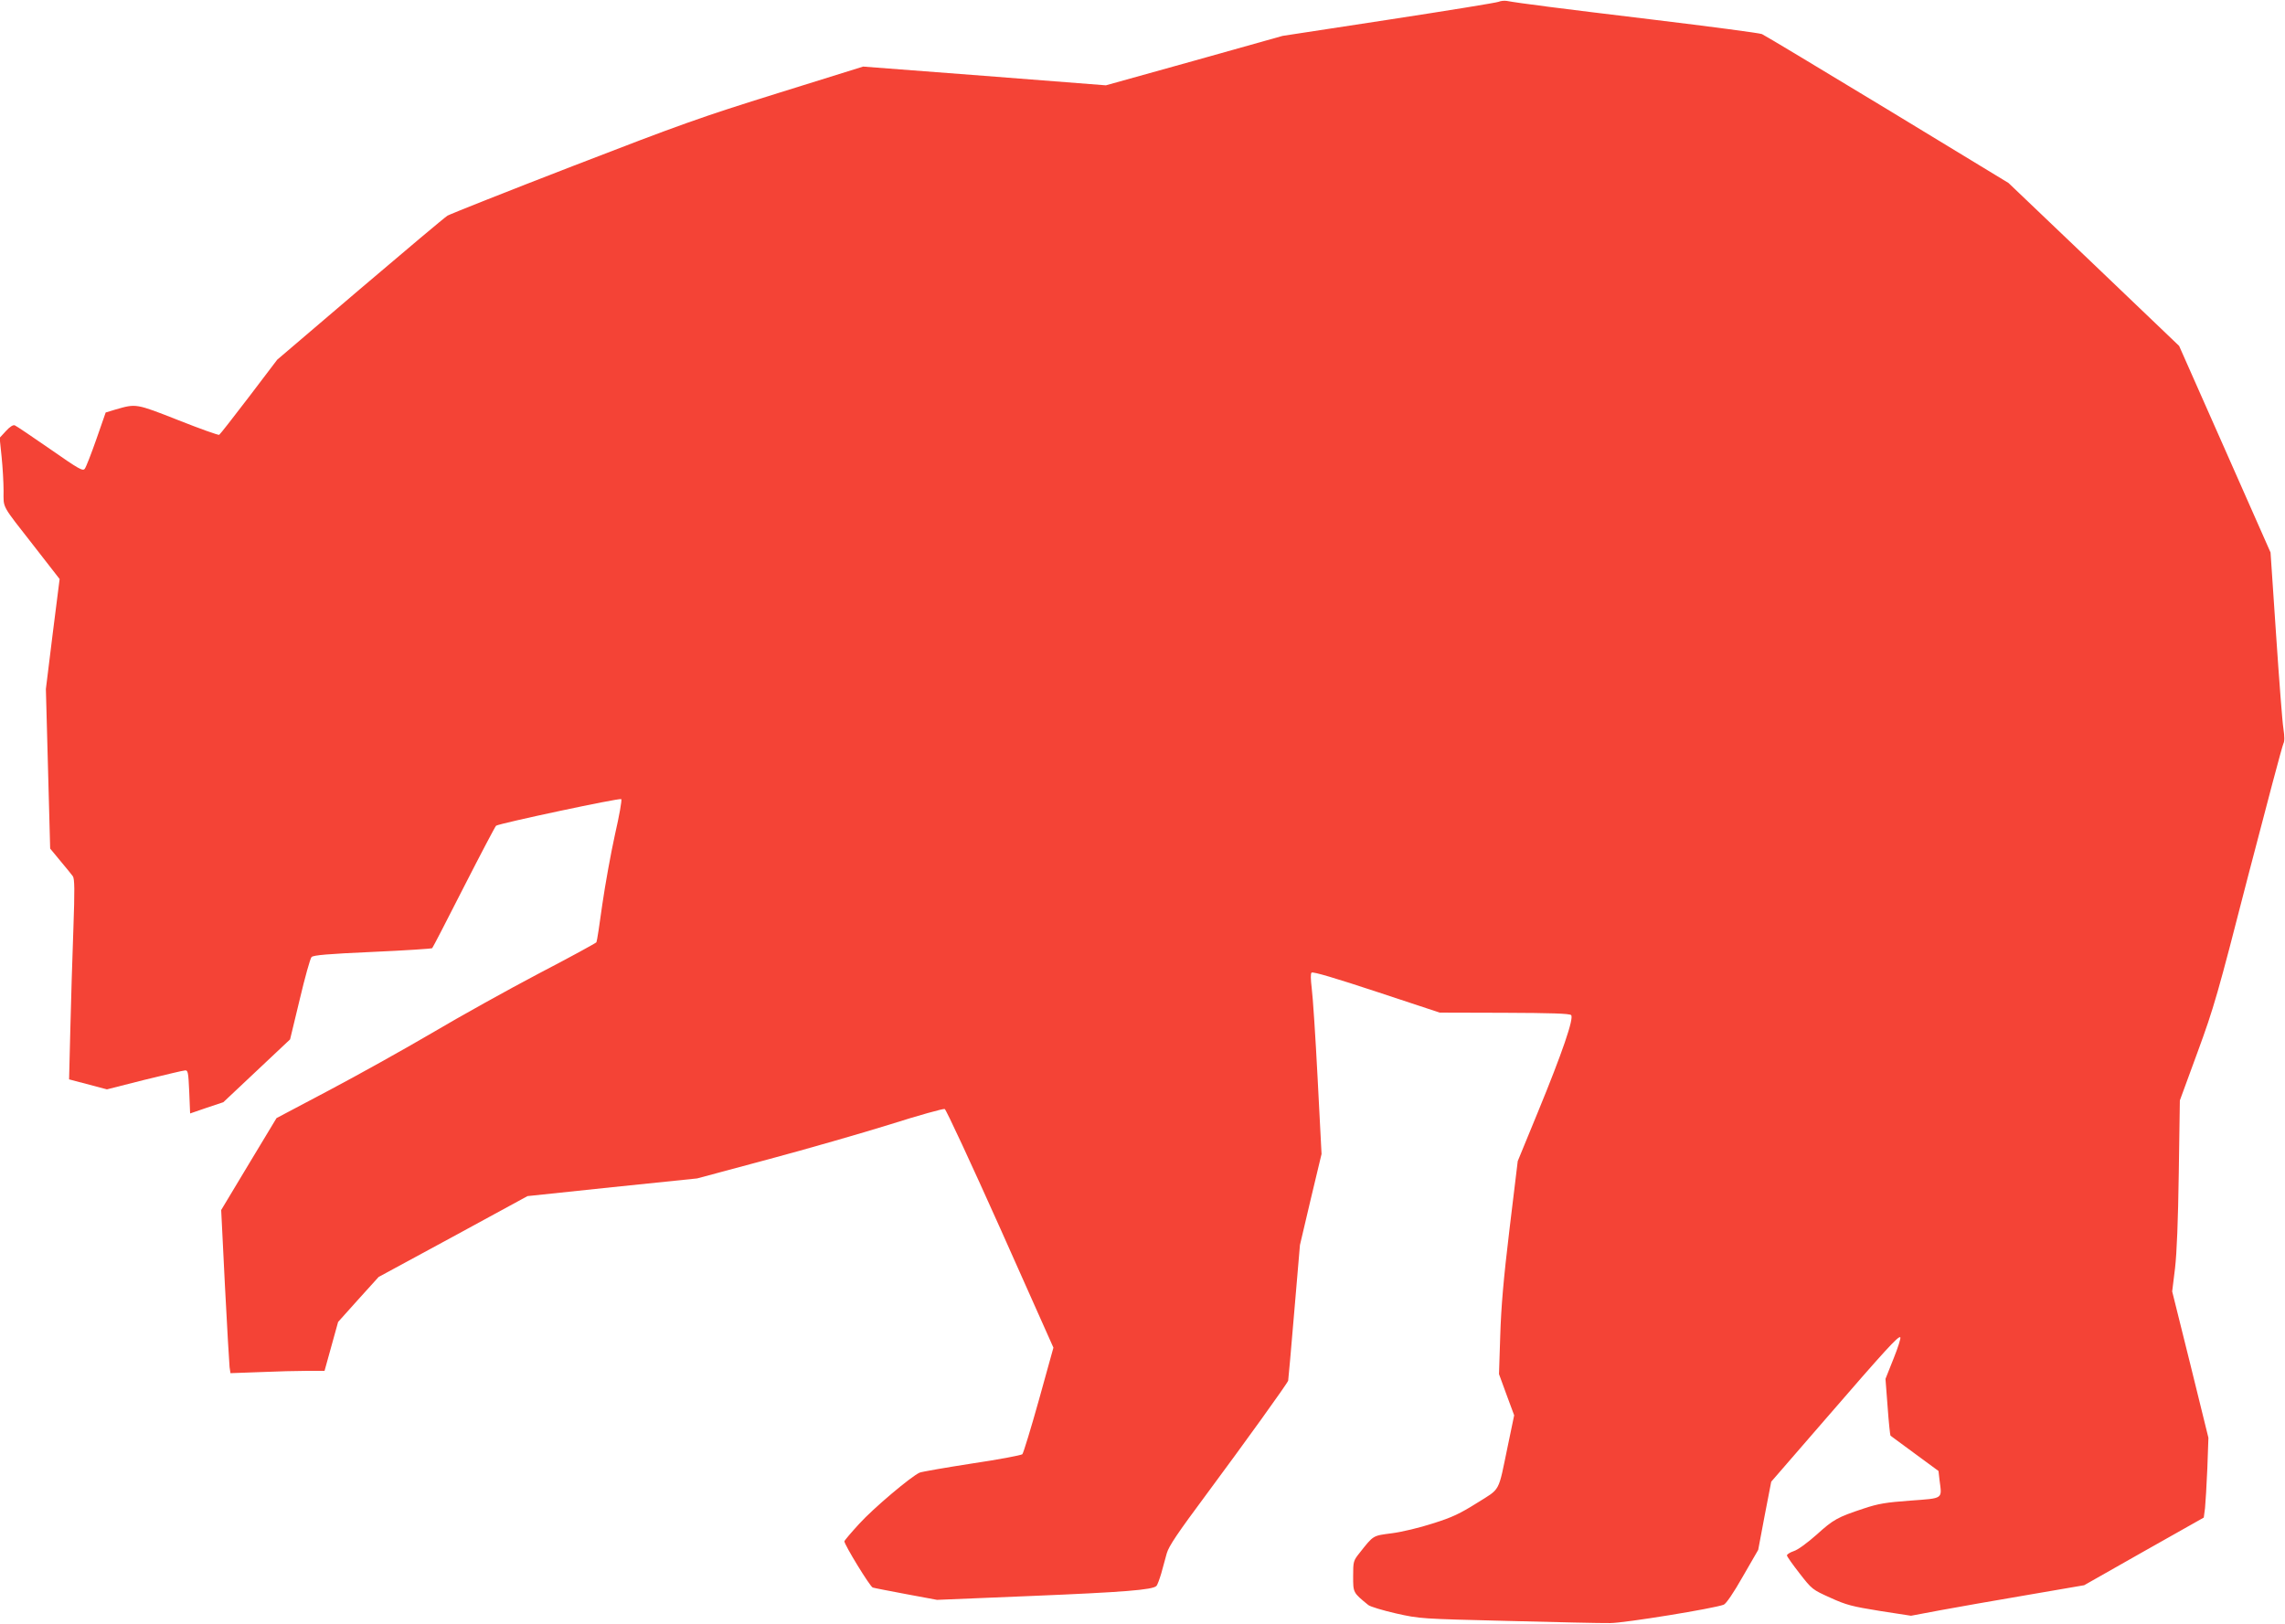
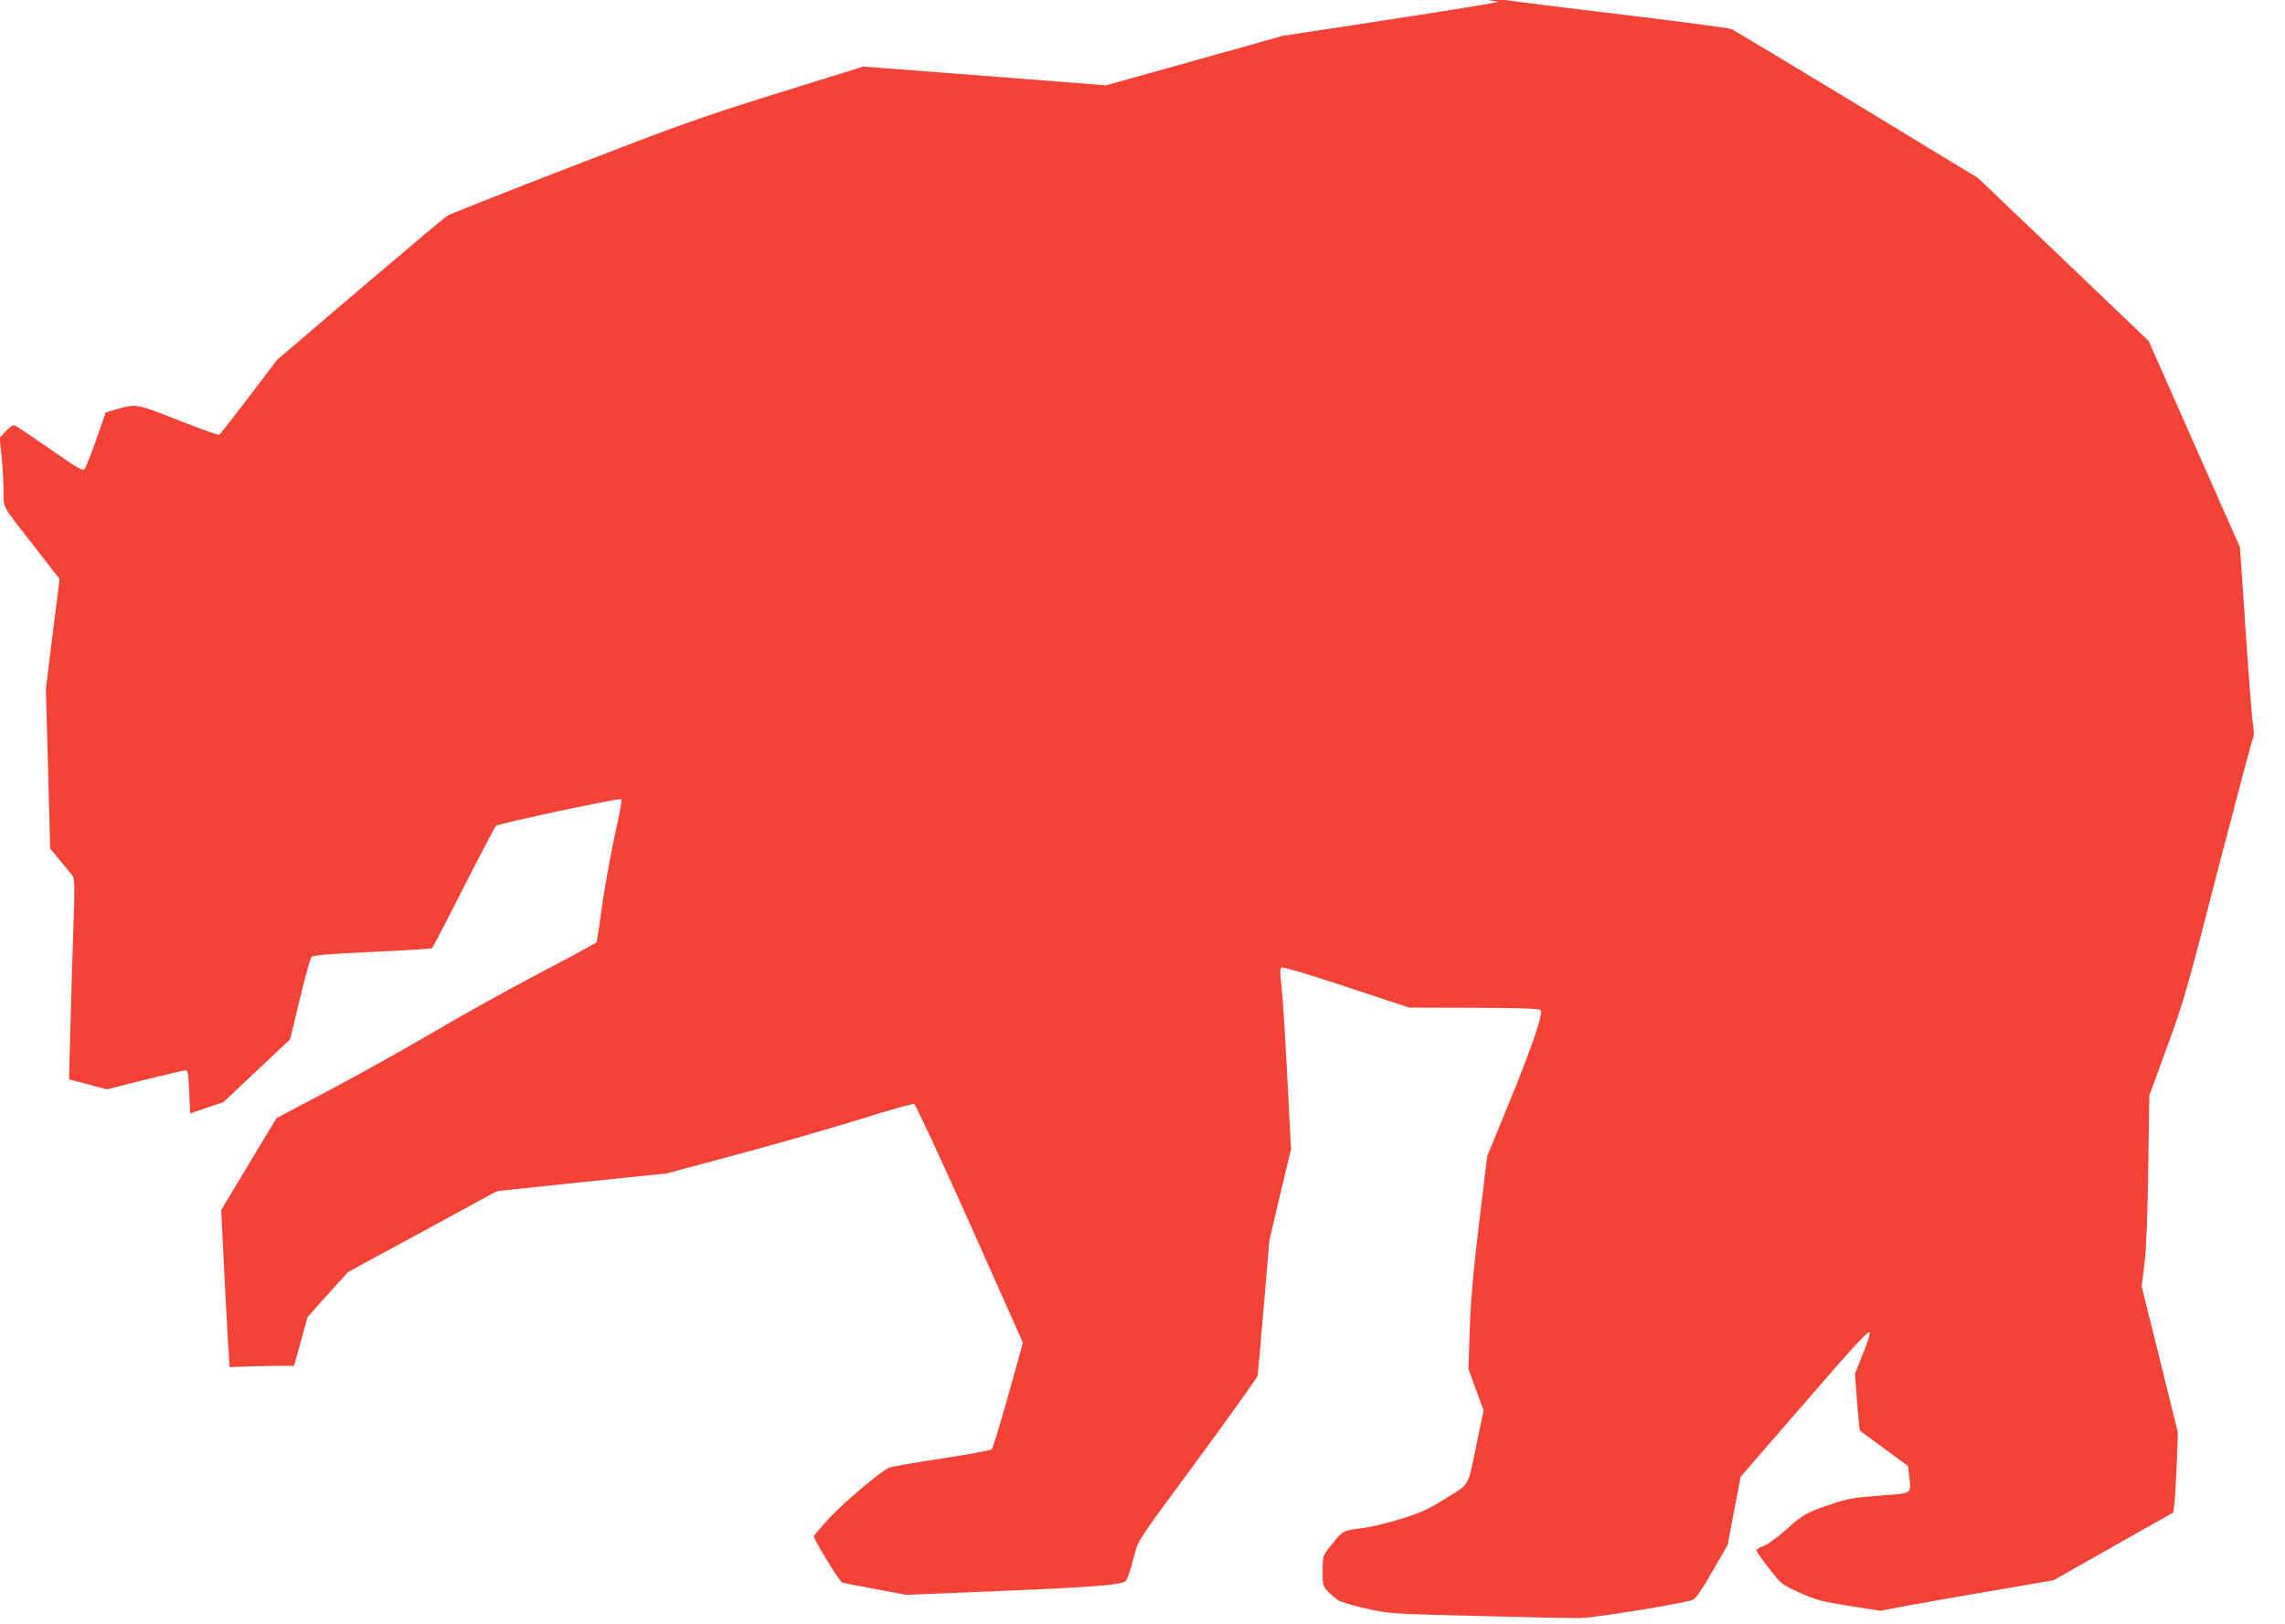
<svg xmlns="http://www.w3.org/2000/svg" version="1.0" width="1280pt" height="910pt" viewBox="0 0 1280 910" preserveAspectRatio="xMidYMid meet">
  <g transform="translate(0,910) scale(0.1,-0.1)" fill="#f44336" stroke="none">
-     <path d="M8395 9090 c-11 -5 -288 -50 -615 -100 l-595 -91 -495 -139 -495 -138 -680 53 -680 52 -478 -149 c-430 -134 -545 -175 -1150 -409 -370 -143 -684 -268 -700 -277 -15 -9 -236 -195 -491 -412 l-463 -395 -158 -208 c-87 -114 -162 -210 -167 -213 -4 -3 -108 34 -229 82 -239 94 -236 93 -351 60 l-56 -17 -52 -149 c-29 -83 -58 -157 -65 -166 -11 -15 -32 -3 -194 110 -101 70 -190 130 -198 133 -10 4 -28 -8 -50 -32 l-35 -38 11 -106 c6 -58 11 -144 11 -191 0 -100 -15 -72 174 -314 l140 -180 -39 -308 -38 -308 12 -447 12 -447 57 -69 c31 -37 63 -76 70 -86 10 -15 11 -74 3 -297 -6 -154 -13 -405 -17 -560 l-7 -281 106 -28 106 -28 209 53 c116 28 218 53 228 53 17 2 19 -9 24 -119 l5 -122 93 32 93 31 187 176 187 176 54 224 c29 123 59 230 66 237 9 11 95 18 341 29 181 8 332 18 335 21 4 4 84 159 178 344 95 186 176 340 180 342 22 14 694 157 701 149 5 -4 -11 -93 -35 -198 -23 -104 -55 -281 -71 -392 -15 -111 -30 -207 -33 -212 -4 -5 -148 -84 -321 -174 -173 -91 -443 -241 -600 -334 -157 -92 -417 -237 -578 -322 l-293 -155 -155 -257 -155 -258 21 -423 c12 -233 24 -438 26 -457 l5 -34 166 6 c92 4 210 7 263 7 l98 0 38 137 38 137 113 126 114 126 417 226 417 227 475 50 475 49 395 106 c217 58 526 147 687 197 160 51 298 89 305 86 8 -3 148 -305 312 -671 l297 -666 -81 -292 c-45 -161 -87 -298 -93 -305 -7 -6 -133 -30 -282 -52 -148 -23 -280 -46 -293 -51 -48 -21 -260 -200 -339 -287 -46 -50 -83 -94 -83 -98 0 -19 144 -255 159 -259 9 -3 93 -19 188 -37 l172 -32 533 22 c510 21 676 34 696 56 6 6 17 37 27 70 9 33 23 84 31 113 12 41 60 112 222 330 215 290 452 619 458 637 1 5 17 179 34 385 l32 375 60 255 61 255 -22 424 c-12 234 -27 460 -33 504 -6 51 -7 82 -1 88 7 7 137 -32 364 -107 l354 -117 362 -1 c261 -1 365 -4 374 -13 17 -17 -50 -212 -186 -543 l-113 -275 -46 -380 c-34 -282 -47 -437 -52 -597 l-7 -216 42 -115 43 -116 -36 -173 c-55 -264 -38 -234 -172 -318 -96 -60 -139 -81 -248 -115 -74 -24 -174 -48 -230 -55 -107 -14 -101 -10 -180 -110 -35 -44 -36 -48 -36 -131 0 -92 -1 -91 85 -161 11 -9 81 -30 155 -47 134 -30 138 -30 625 -42 270 -7 528 -13 575 -12 80 0 583 82 636 103 13 5 55 66 107 158 l86 149 36 191 37 191 299 345 c340 393 414 474 424 464 4 -4 -13 -58 -38 -120 l-45 -113 12 -157 c6 -86 14 -159 16 -161 3 -2 64 -48 137 -101 l132 -97 6 -53 c14 -106 23 -99 -164 -113 -136 -10 -179 -17 -260 -44 -148 -49 -170 -61 -265 -147 -52 -46 -105 -85 -128 -92 -21 -7 -38 -18 -38 -24 0 -6 32 -51 71 -101 69 -89 72 -91 172 -136 90 -41 122 -49 277 -74 l175 -27 165 31 c91 17 309 55 485 85 l320 55 335 190 335 189 7 53 c3 30 9 130 13 224 l6 170 -101 410 -102 410 16 130 c10 87 17 263 21 535 l6 405 99 270 c92 251 112 320 284 990 103 396 191 728 197 739 7 13 7 38 0 85 -6 36 -24 273 -41 526 l-31 460 -256 579 -256 578 -478 457 -478 456 -678 412 c-373 226 -689 416 -703 422 -14 6 -288 42 -610 81 -531 64 -750 92 -820 105 -14 2 -34 0 -45 -5z" />
+     <path d="M8395 9090 c-11 -5 -288 -50 -615 -100 l-595 -91 -495 -139 -495 -138 -680 53 -680 52 -478 -149 c-430 -134 -545 -175 -1150 -409 -370 -143 -684 -268 -700 -277 -15 -9 -236 -195 -491 -412 l-463 -395 -158 -208 c-87 -114 -162 -210 -167 -213 -4 -3 -108 34 -229 82 -239 94 -236 93 -351 60 l-56 -17 -52 -149 c-29 -83 -58 -157 -65 -166 -11 -15 -32 -3 -194 110 -101 70 -190 130 -198 133 -10 4 -28 -8 -50 -32 l-35 -38 11 -106 c6 -58 11 -144 11 -191 0 -100 -15 -72 174 -314 l140 -180 -39 -308 -38 -308 12 -447 12 -447 57 -69 c31 -37 63 -76 70 -86 10 -15 11 -74 3 -297 -6 -154 -13 -405 -17 -560 l-7 -281 106 -28 106 -28 209 53 c116 28 218 53 228 53 17 2 19 -9 24 -119 l5 -122 93 32 93 31 187 176 187 176 54 224 c29 123 59 230 66 237 9 11 95 18 341 29 181 8 332 18 335 21 4 4 84 159 178 344 95 186 176 340 180 342 22 14 694 157 701 149 5 -4 -11 -93 -35 -198 -23 -104 -55 -281 -71 -392 -15 -111 -30 -207 -33 -212 -4 -5 -148 -84 -321 -174 -173 -91 -443 -241 -600 -334 -157 -92 -417 -237 -578 -322 l-293 -155 -155 -257 -155 -258 21 -423 c12 -233 24 -438 26 -457 c92 4 210 7 263 7 l98 0 38 137 38 137 113 126 114 126 417 226 417 227 475 50 475 49 395 106 c217 58 526 147 687 197 160 51 298 89 305 86 8 -3 148 -305 312 -671 l297 -666 -81 -292 c-45 -161 -87 -298 -93 -305 -7 -6 -133 -30 -282 -52 -148 -23 -280 -46 -293 -51 -48 -21 -260 -200 -339 -287 -46 -50 -83 -94 -83 -98 0 -19 144 -255 159 -259 9 -3 93 -19 188 -37 l172 -32 533 22 c510 21 676 34 696 56 6 6 17 37 27 70 9 33 23 84 31 113 12 41 60 112 222 330 215 290 452 619 458 637 1 5 17 179 34 385 l32 375 60 255 61 255 -22 424 c-12 234 -27 460 -33 504 -6 51 -7 82 -1 88 7 7 137 -32 364 -107 l354 -117 362 -1 c261 -1 365 -4 374 -13 17 -17 -50 -212 -186 -543 l-113 -275 -46 -380 c-34 -282 -47 -437 -52 -597 l-7 -216 42 -115 43 -116 -36 -173 c-55 -264 -38 -234 -172 -318 -96 -60 -139 -81 -248 -115 -74 -24 -174 -48 -230 -55 -107 -14 -101 -10 -180 -110 -35 -44 -36 -48 -36 -131 0 -92 -1 -91 85 -161 11 -9 81 -30 155 -47 134 -30 138 -30 625 -42 270 -7 528 -13 575 -12 80 0 583 82 636 103 13 5 55 66 107 158 l86 149 36 191 37 191 299 345 c340 393 414 474 424 464 4 -4 -13 -58 -38 -120 l-45 -113 12 -157 c6 -86 14 -159 16 -161 3 -2 64 -48 137 -101 l132 -97 6 -53 c14 -106 23 -99 -164 -113 -136 -10 -179 -17 -260 -44 -148 -49 -170 -61 -265 -147 -52 -46 -105 -85 -128 -92 -21 -7 -38 -18 -38 -24 0 -6 32 -51 71 -101 69 -89 72 -91 172 -136 90 -41 122 -49 277 -74 l175 -27 165 31 c91 17 309 55 485 85 l320 55 335 190 335 189 7 53 c3 30 9 130 13 224 l6 170 -101 410 -102 410 16 130 c10 87 17 263 21 535 l6 405 99 270 c92 251 112 320 284 990 103 396 191 728 197 739 7 13 7 38 0 85 -6 36 -24 273 -41 526 l-31 460 -256 579 -256 578 -478 457 -478 456 -678 412 c-373 226 -689 416 -703 422 -14 6 -288 42 -610 81 -531 64 -750 92 -820 105 -14 2 -34 0 -45 -5z" />
  </g>
</svg>